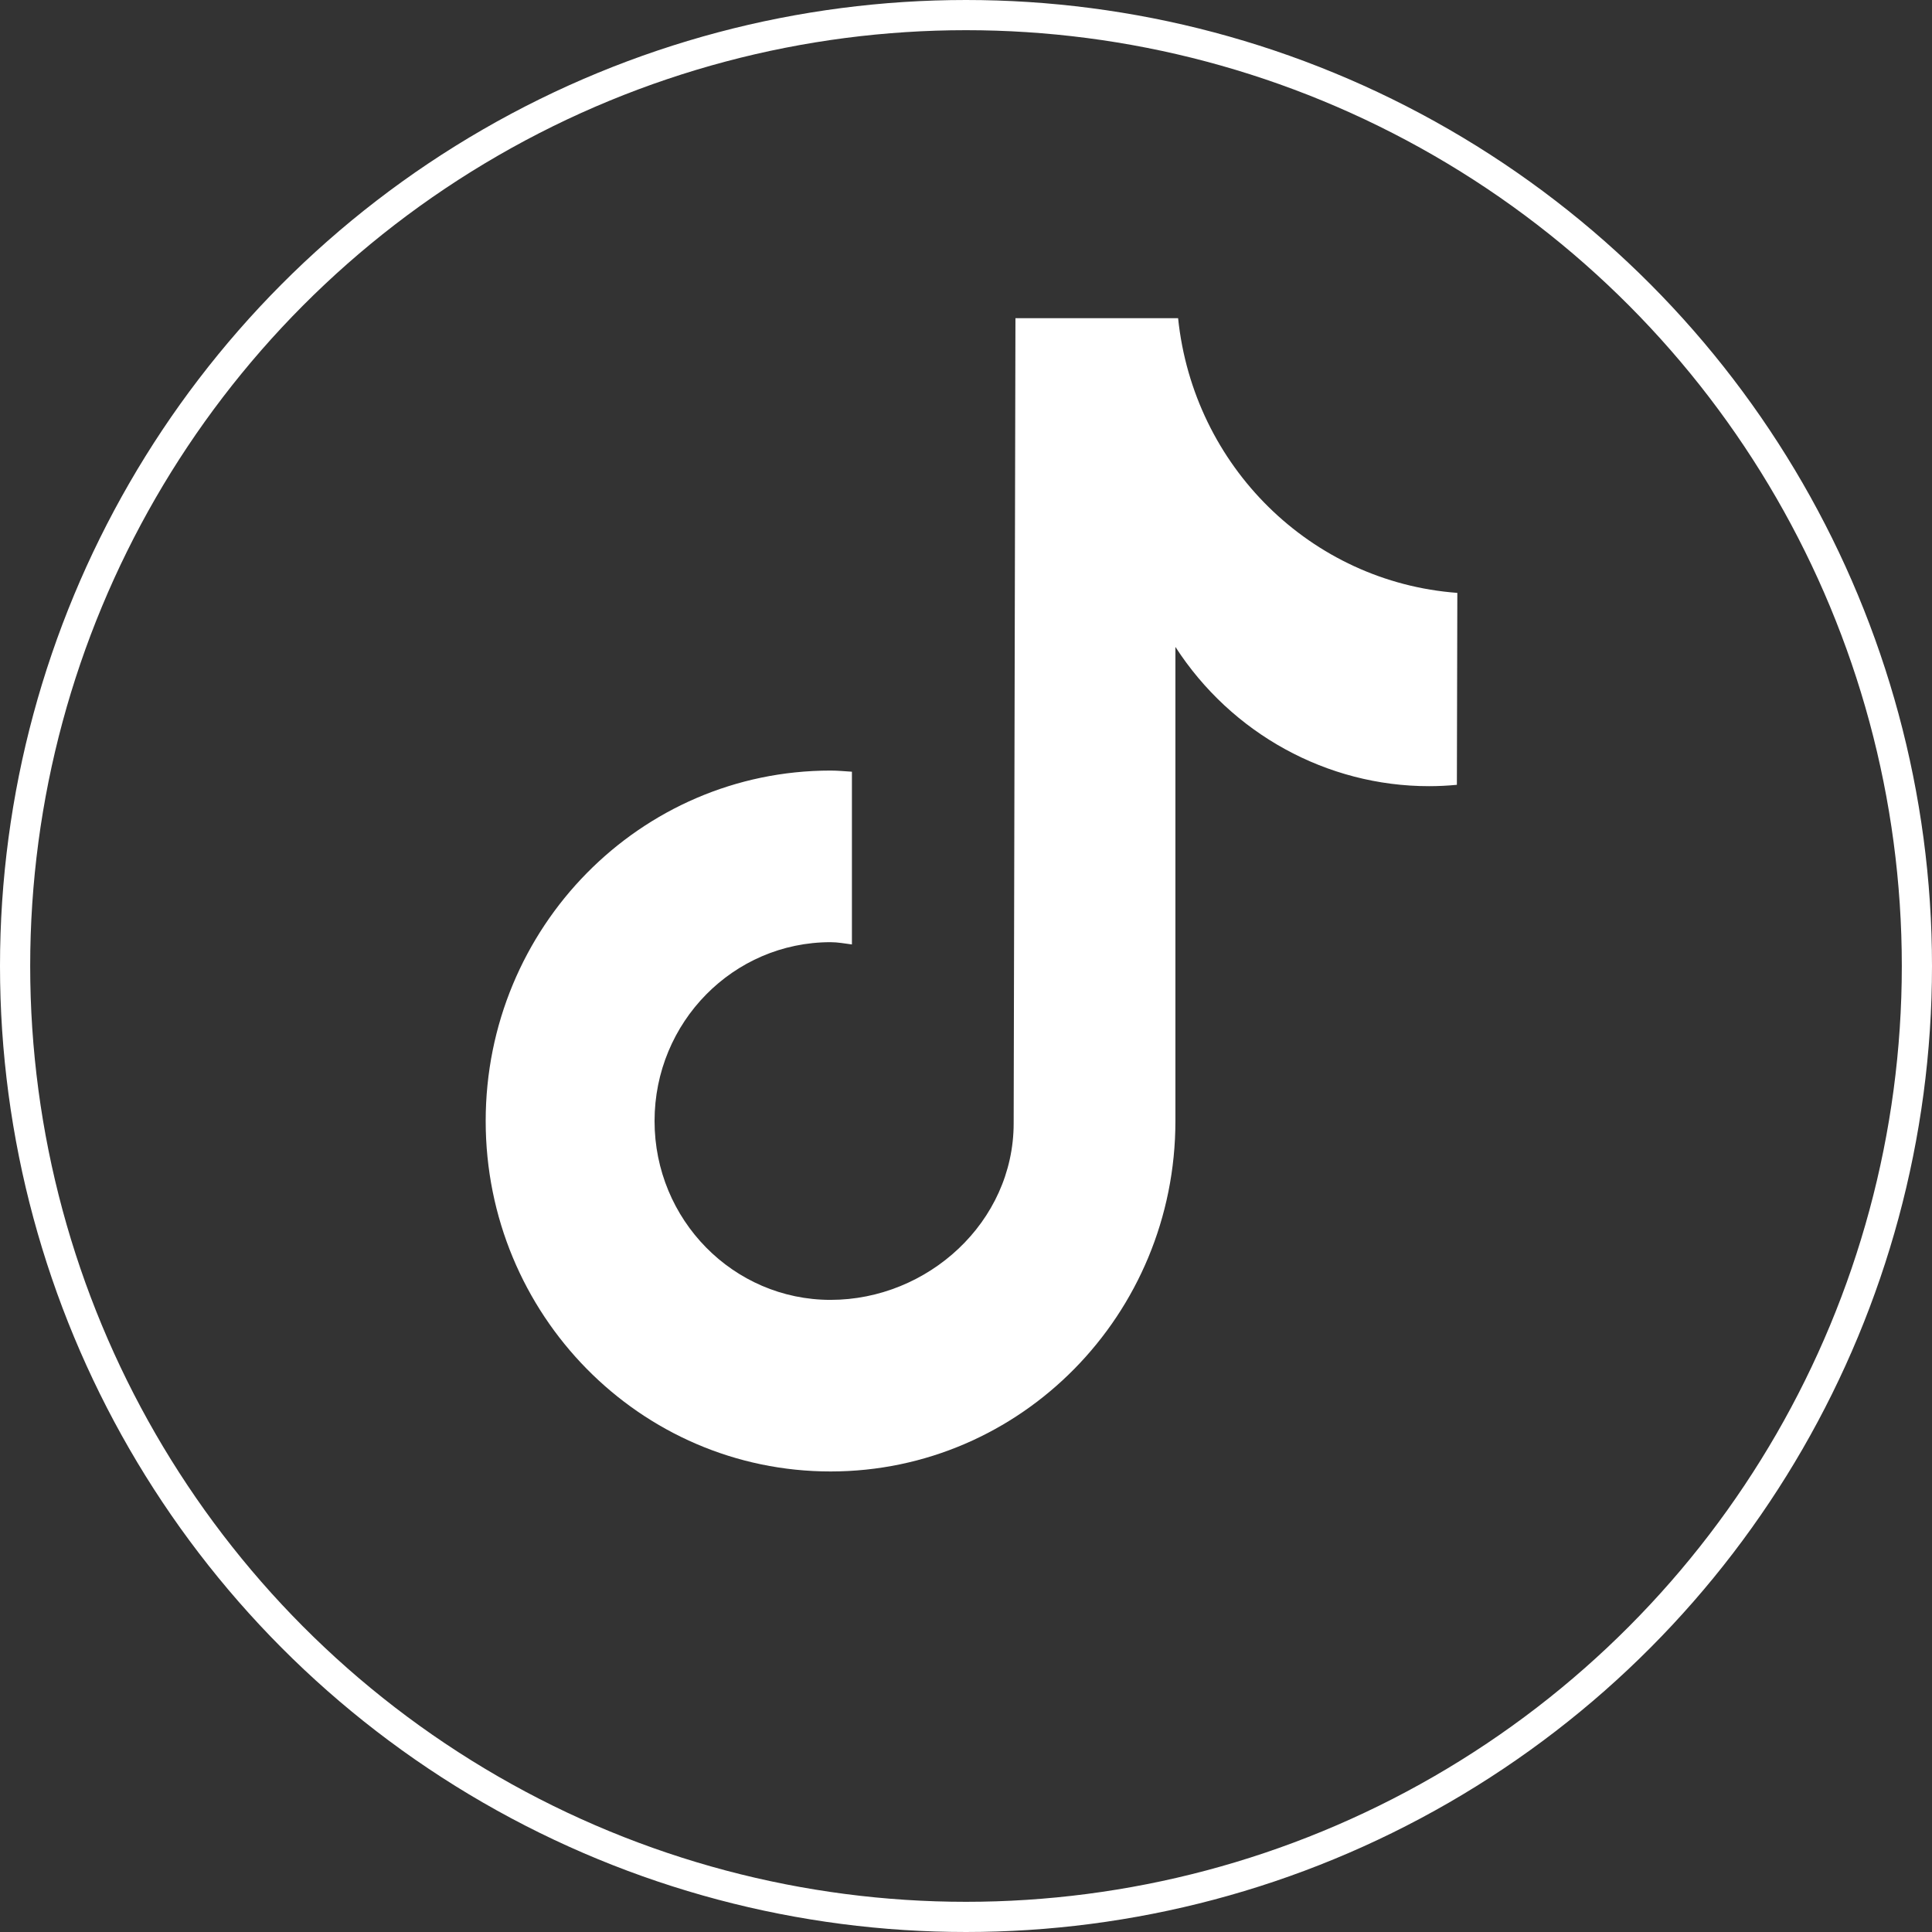
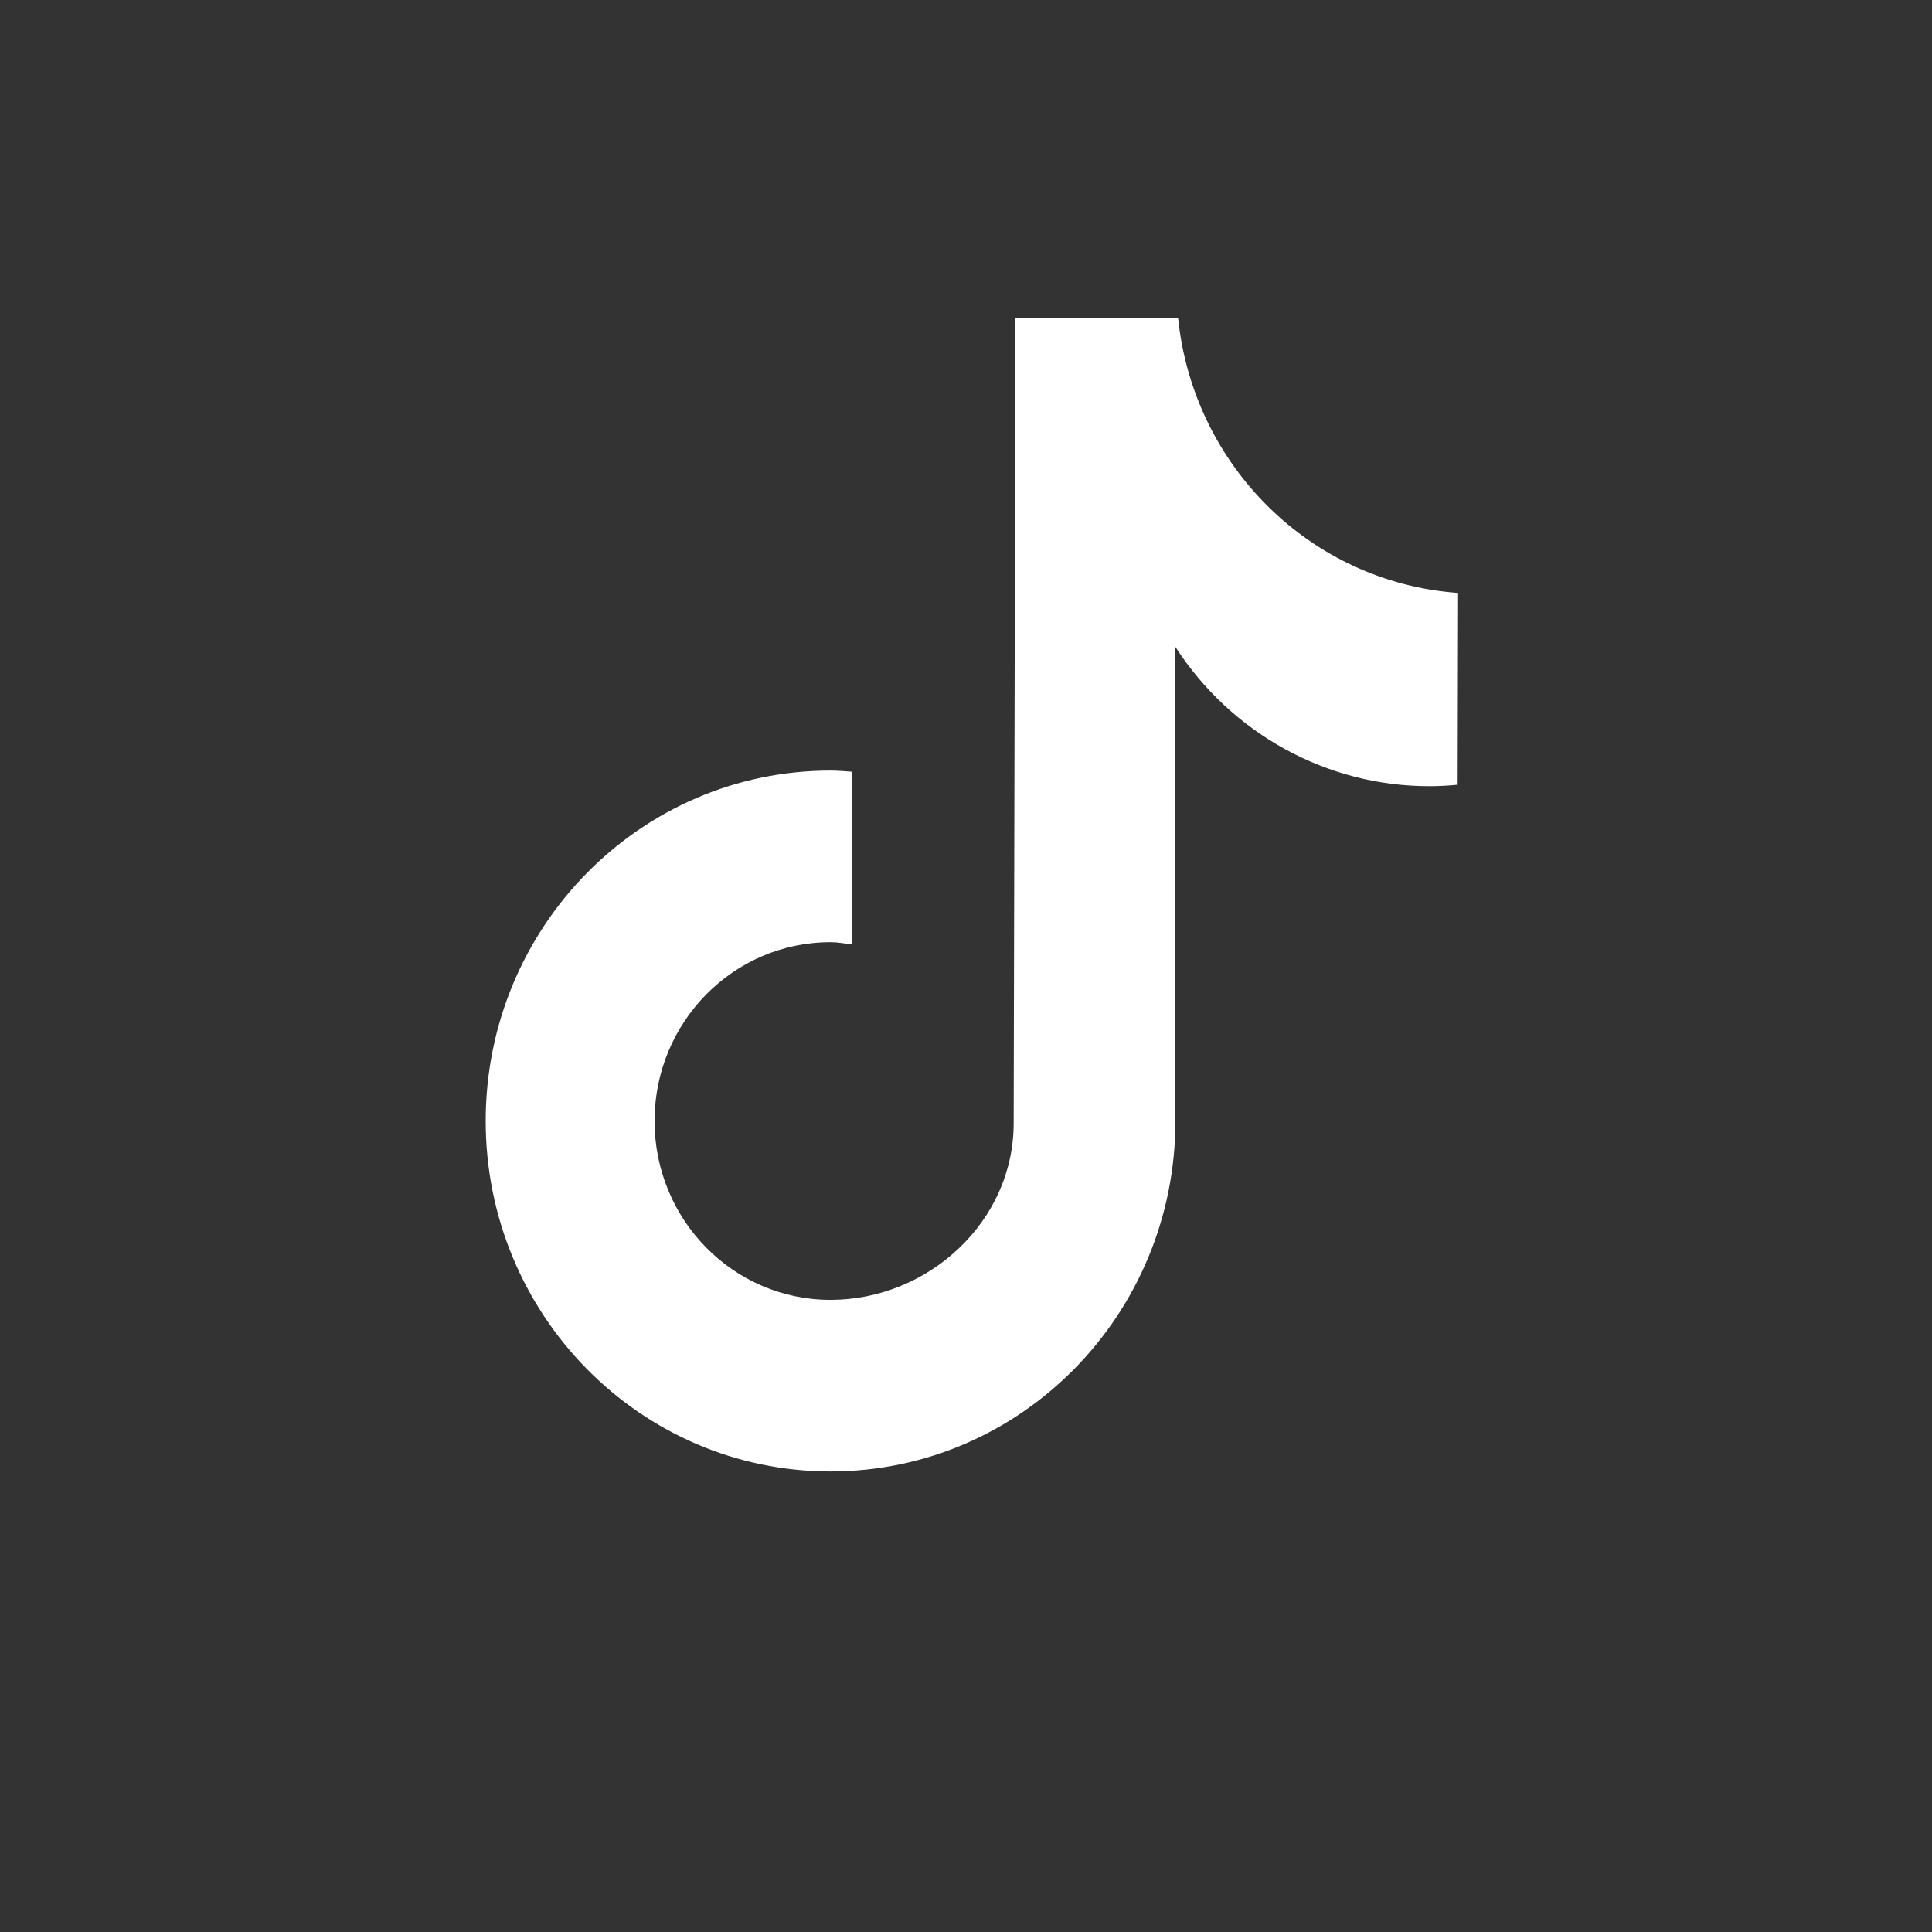
<svg xmlns="http://www.w3.org/2000/svg" width="64" height="64" viewBox="0 0 64 64" fill="none">
  <rect x="0" y="0" width="64" height="64" fill="#333333" stroke="none" />
-   <circle cx="32" cy="32" r="31.5" stroke="white" />
  <path d="M48.261 25.998C47.951 26.028 47.642 26.043 47.34 26.043C43.957 26.043 40.795 24.306 38.937 21.43V37.135C38.937 43.547 33.822 48.744 27.513 48.744C21.204 48.744 16.089 43.547 16.089 37.135C16.089 30.724 21.204 25.526 27.513 25.526C27.749 25.526 27.985 25.549 28.221 25.564V31.286C27.985 31.256 27.757 31.211 27.513 31.211C24.293 31.211 21.683 33.862 21.683 37.135C21.683 40.408 24.293 43.06 27.513 43.06C30.734 43.06 33.579 40.483 33.579 37.21L33.638 10.54H39.026C39.534 15.445 43.426 19.28 48.276 19.64L48.261 25.998Z" fill="white" />
</svg>